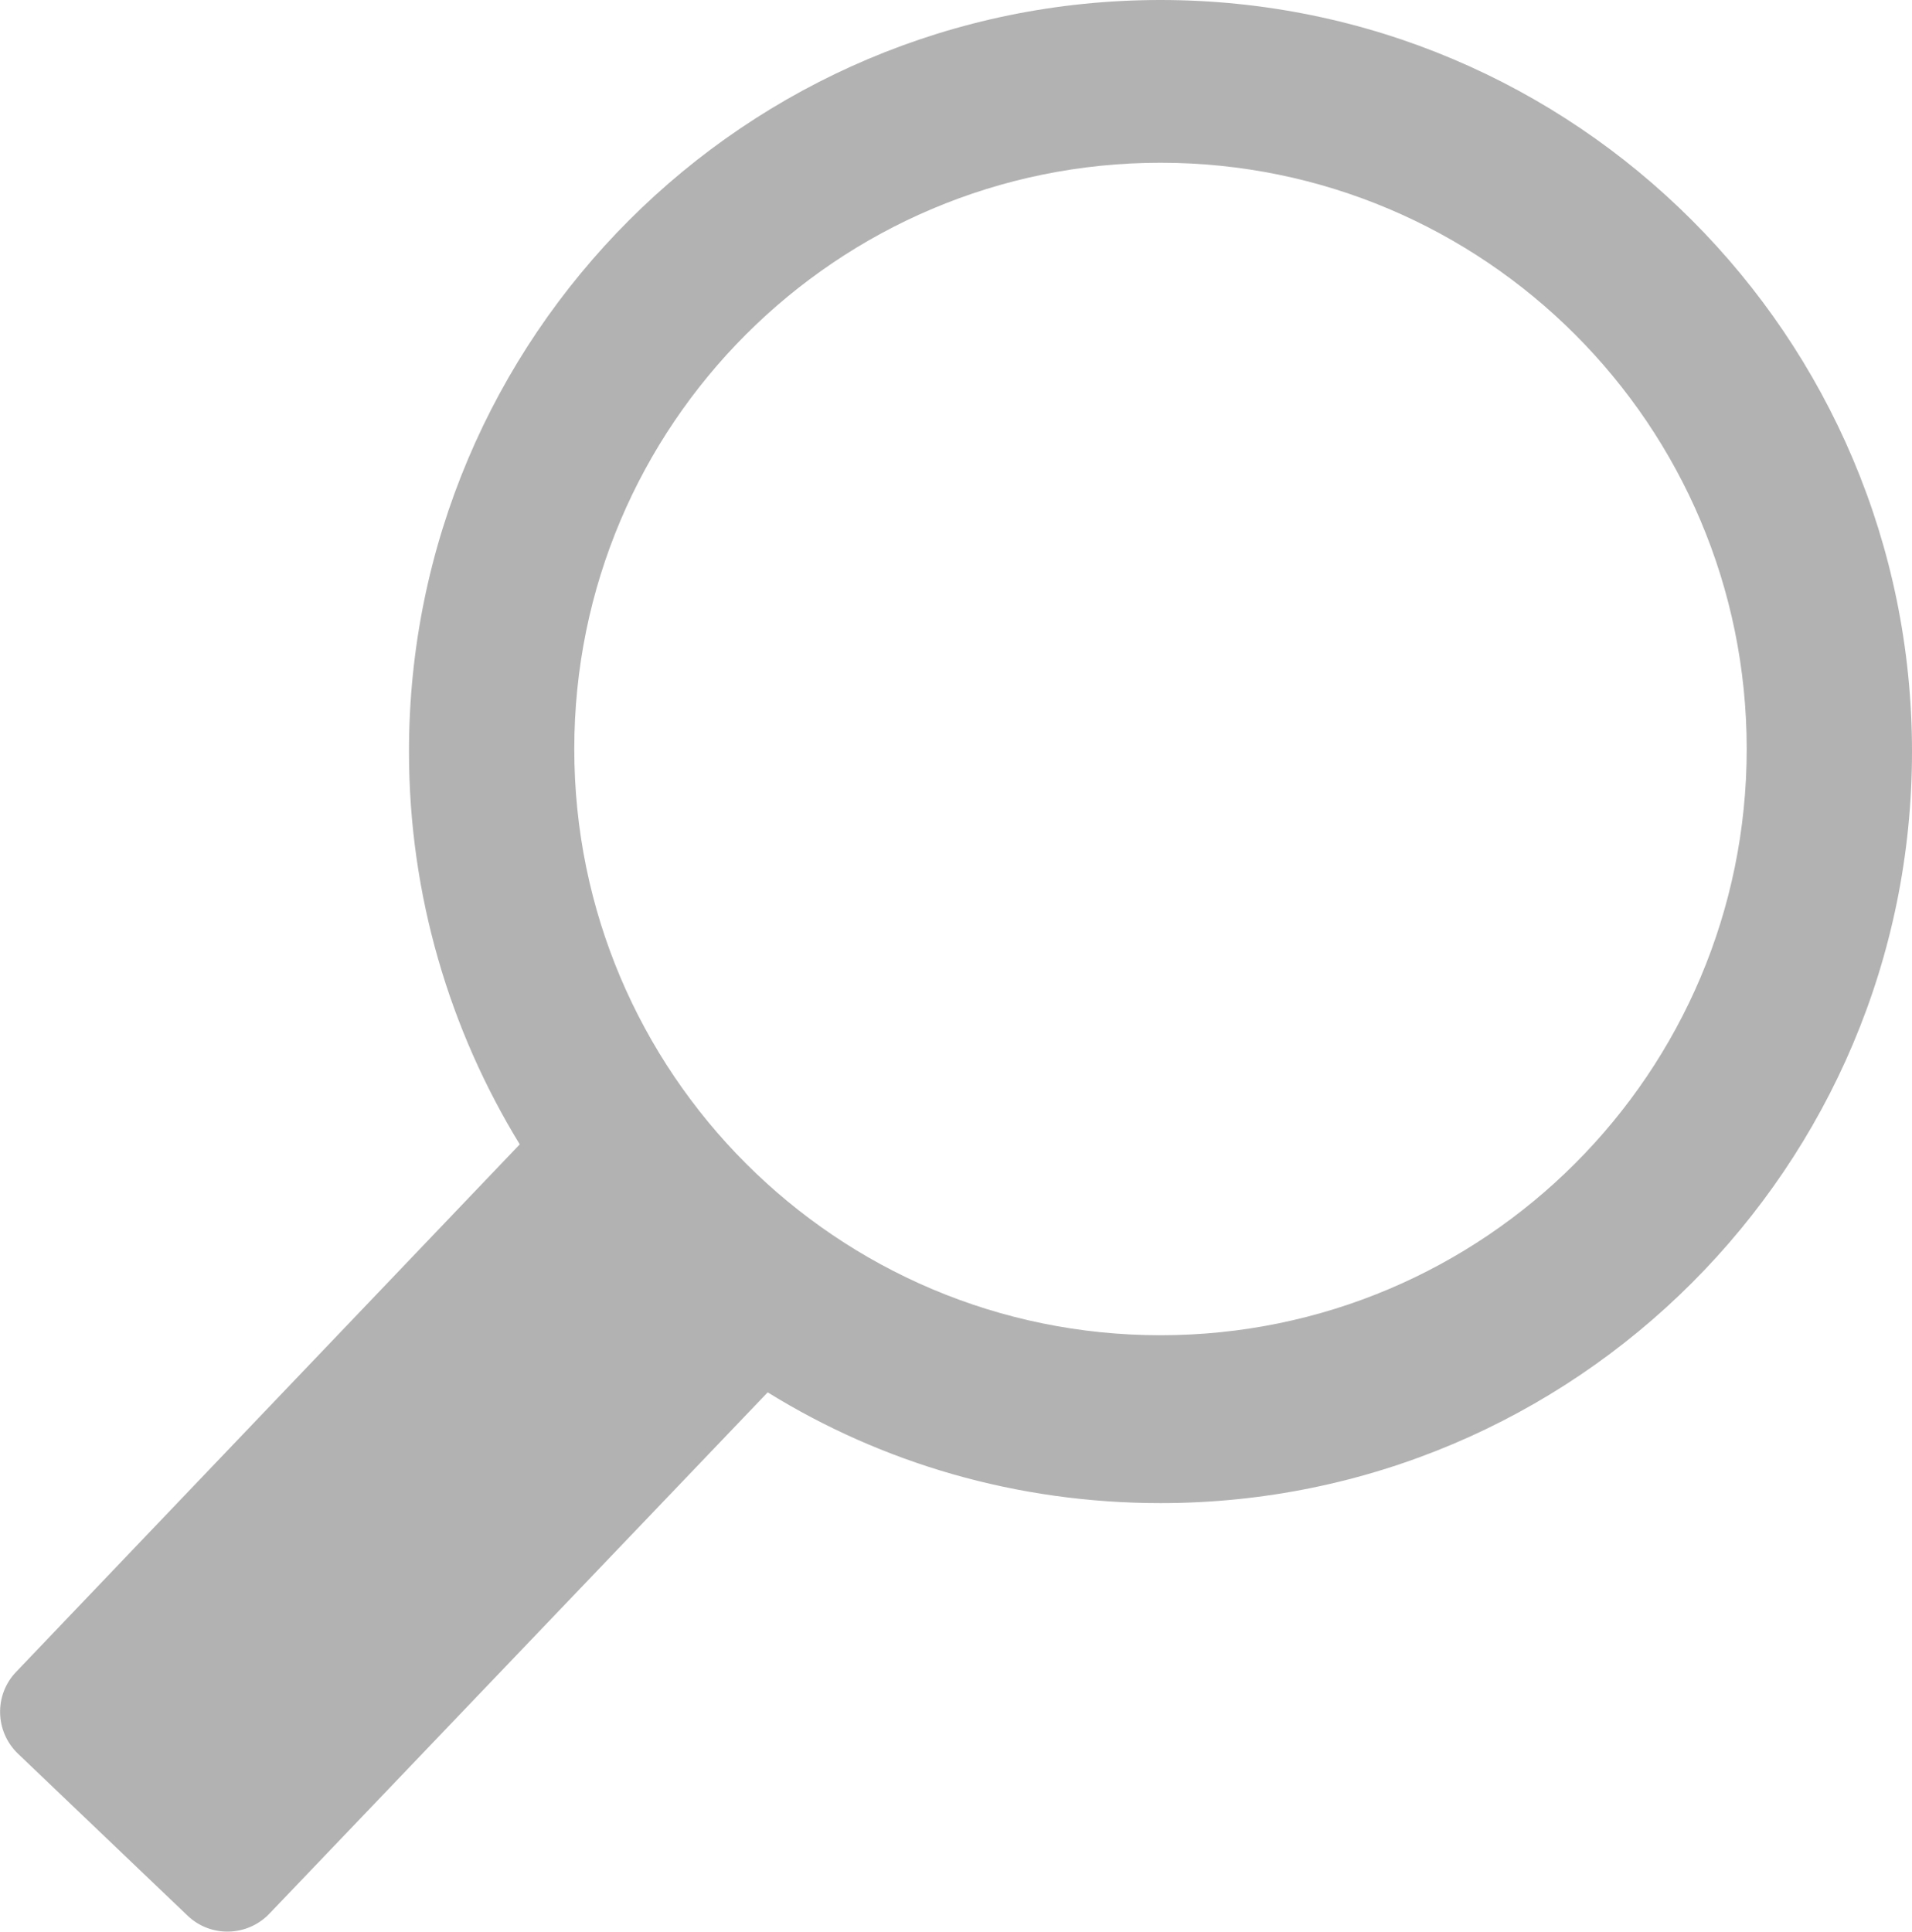
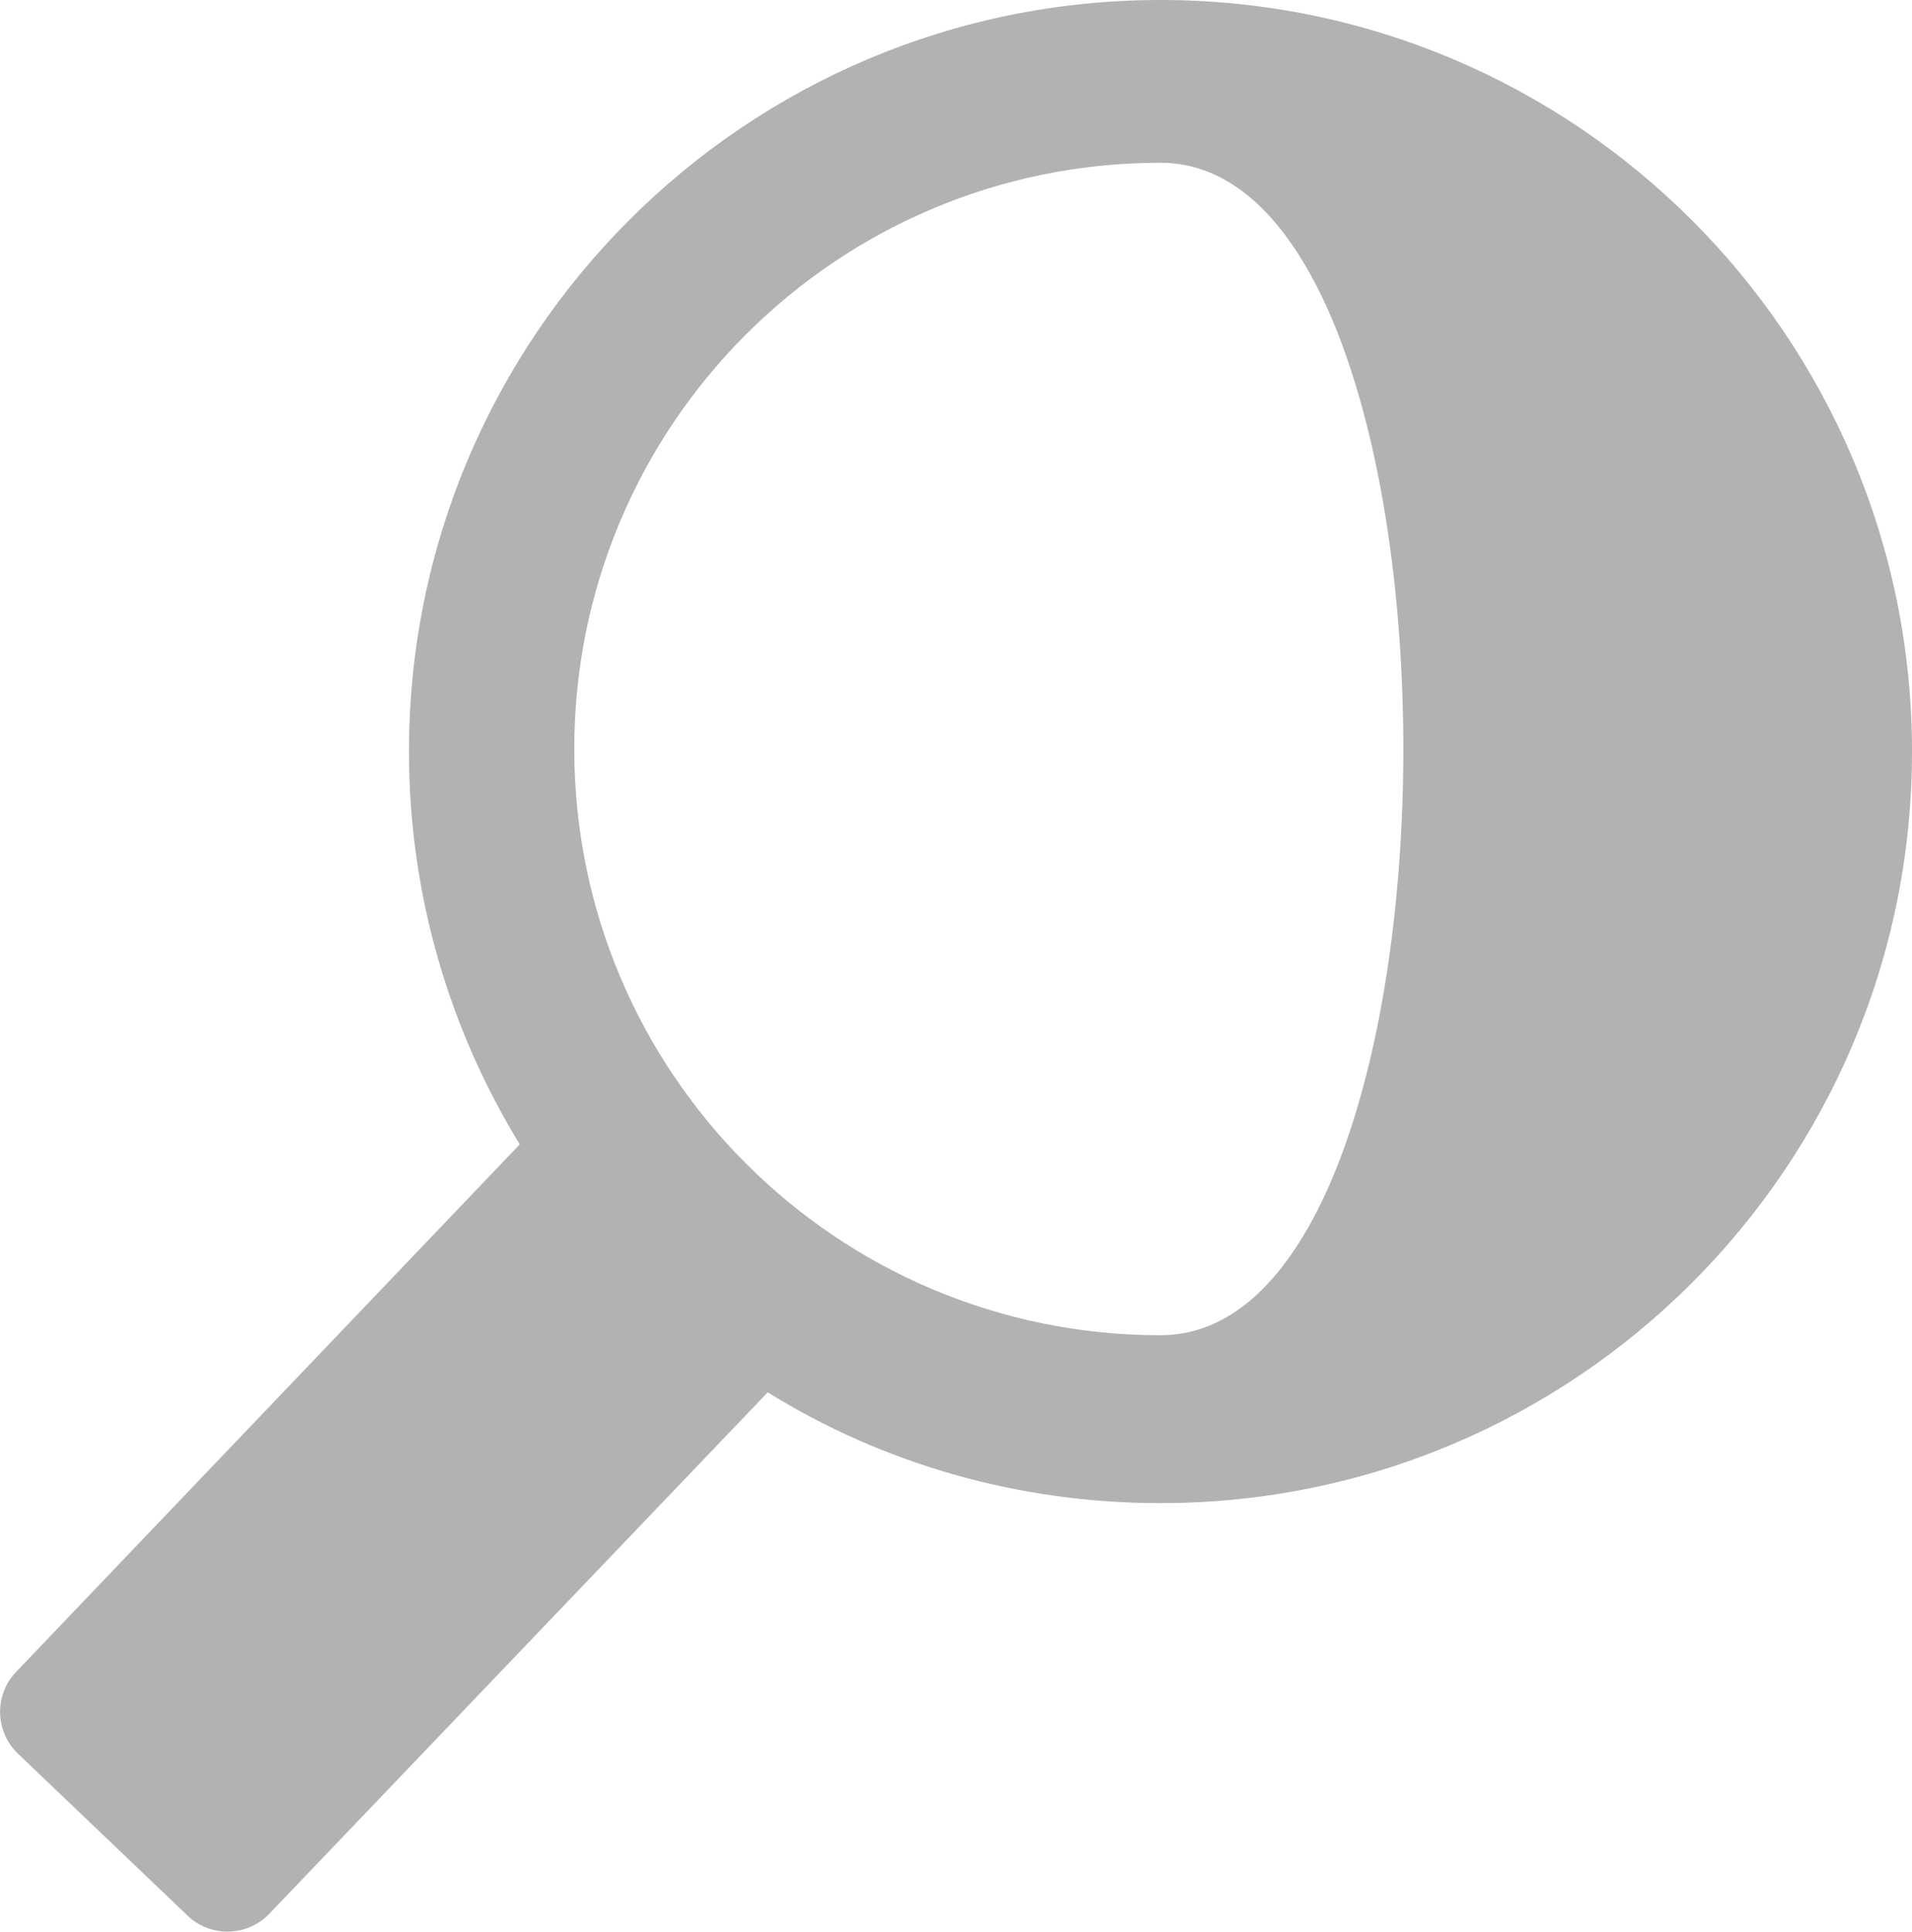
<svg xmlns="http://www.w3.org/2000/svg" version="1.1" id="Layer_1" x="0px" y="0px" viewBox="0 0 224.4 226.7" enable-background="new 0 0 224.4 226.7" xml:space="preserve">
-   <path fill="#B2B2B2" d="M136.2,0C87.5,0,48,39.5,48,88.2c0,16.9,4.8,32.7,13,46.1L1.9,196.2c-2.6,2.7-2.5,7,0.2,9.6l19.9,19  c2.7,2.6,7,2.5,9.6-0.2l58.5-61.2c13.4,8.3,29.2,13,46.1,13c48.7,0,88.2-39.5,88.2-88.2C224.4,39.5,184.9,0,136.2,0z M136.2,156.7  c-38,0-68.8-30.8-68.8-68.8s30.8-68.8,68.8-68.8c38,0,68.8,30.8,68.8,68.8S174.2,156.7,136.2,156.7z" />
+   <path fill="#B2B2B2" d="M136.2,0C87.5,0,48,39.5,48,88.2c0,16.9,4.8,32.7,13,46.1L1.9,196.2c-2.6,2.7-2.5,7,0.2,9.6l19.9,19  c2.7,2.6,7,2.5,9.6-0.2l58.5-61.2c13.4,8.3,29.2,13,46.1,13c48.7,0,88.2-39.5,88.2-88.2C224.4,39.5,184.9,0,136.2,0z M136.2,156.7  c-38,0-68.8-30.8-68.8-68.8s30.8-68.8,68.8-68.8S174.2,156.7,136.2,156.7z" />
</svg>